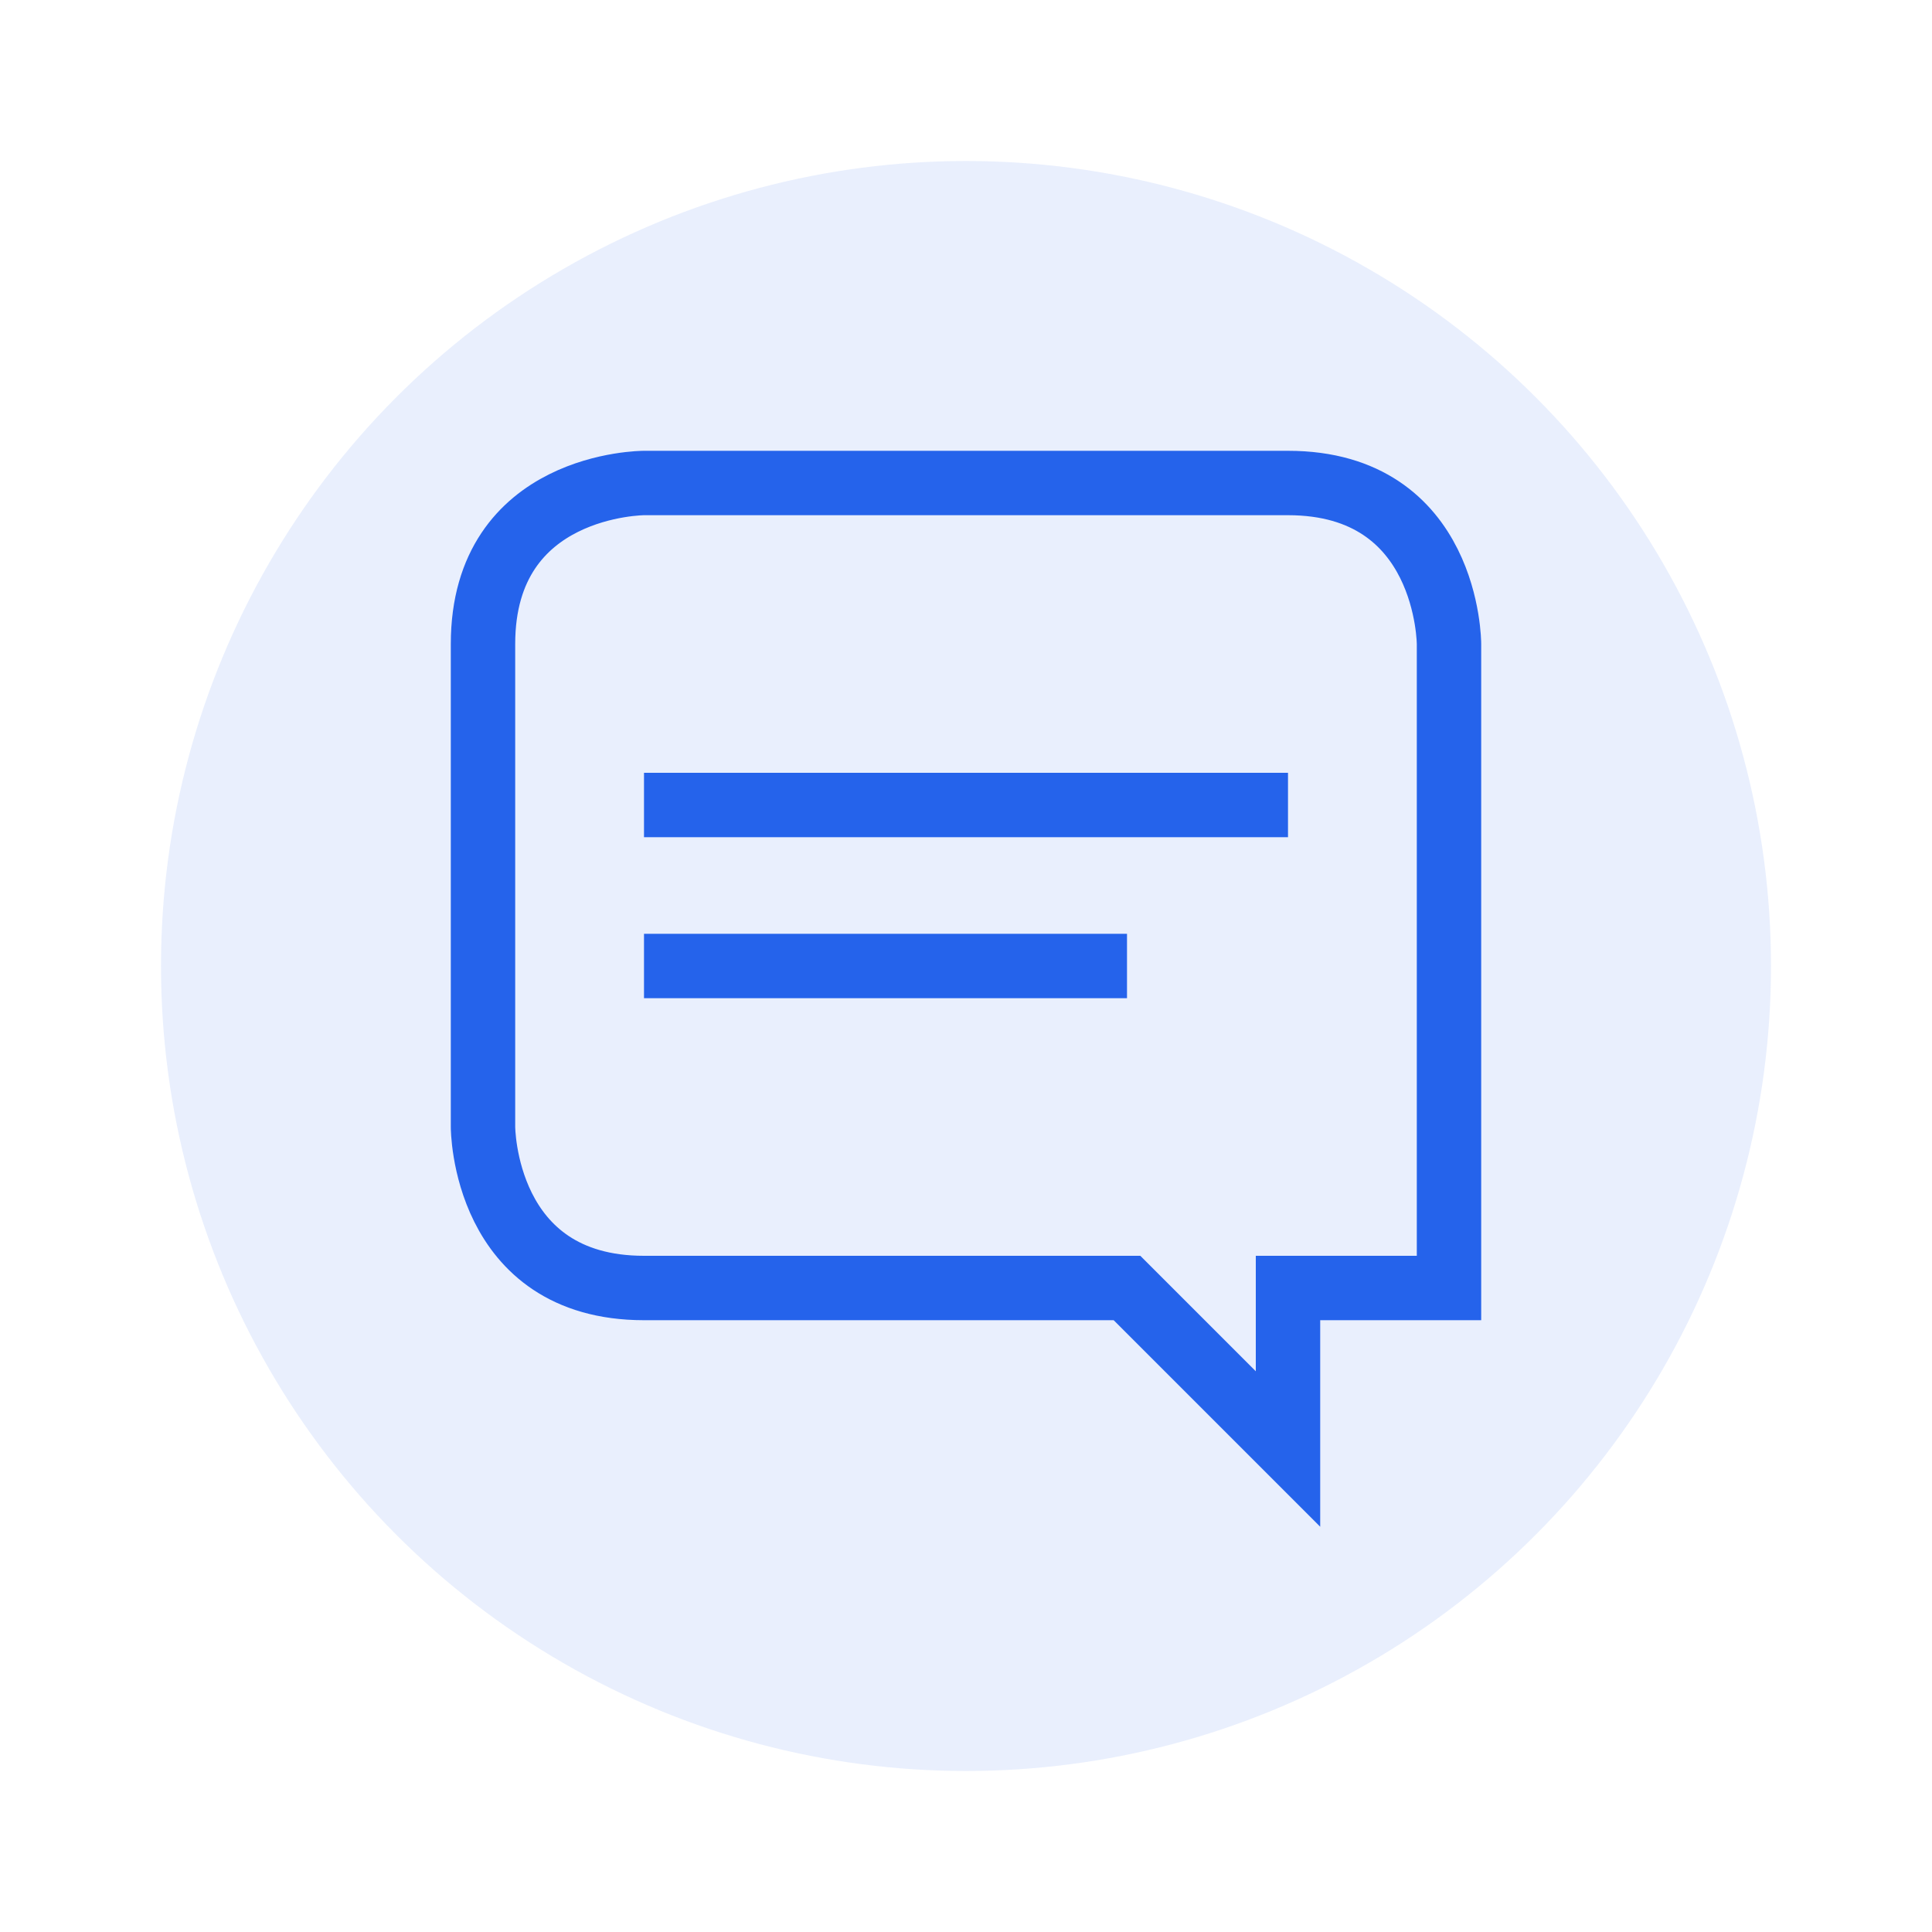
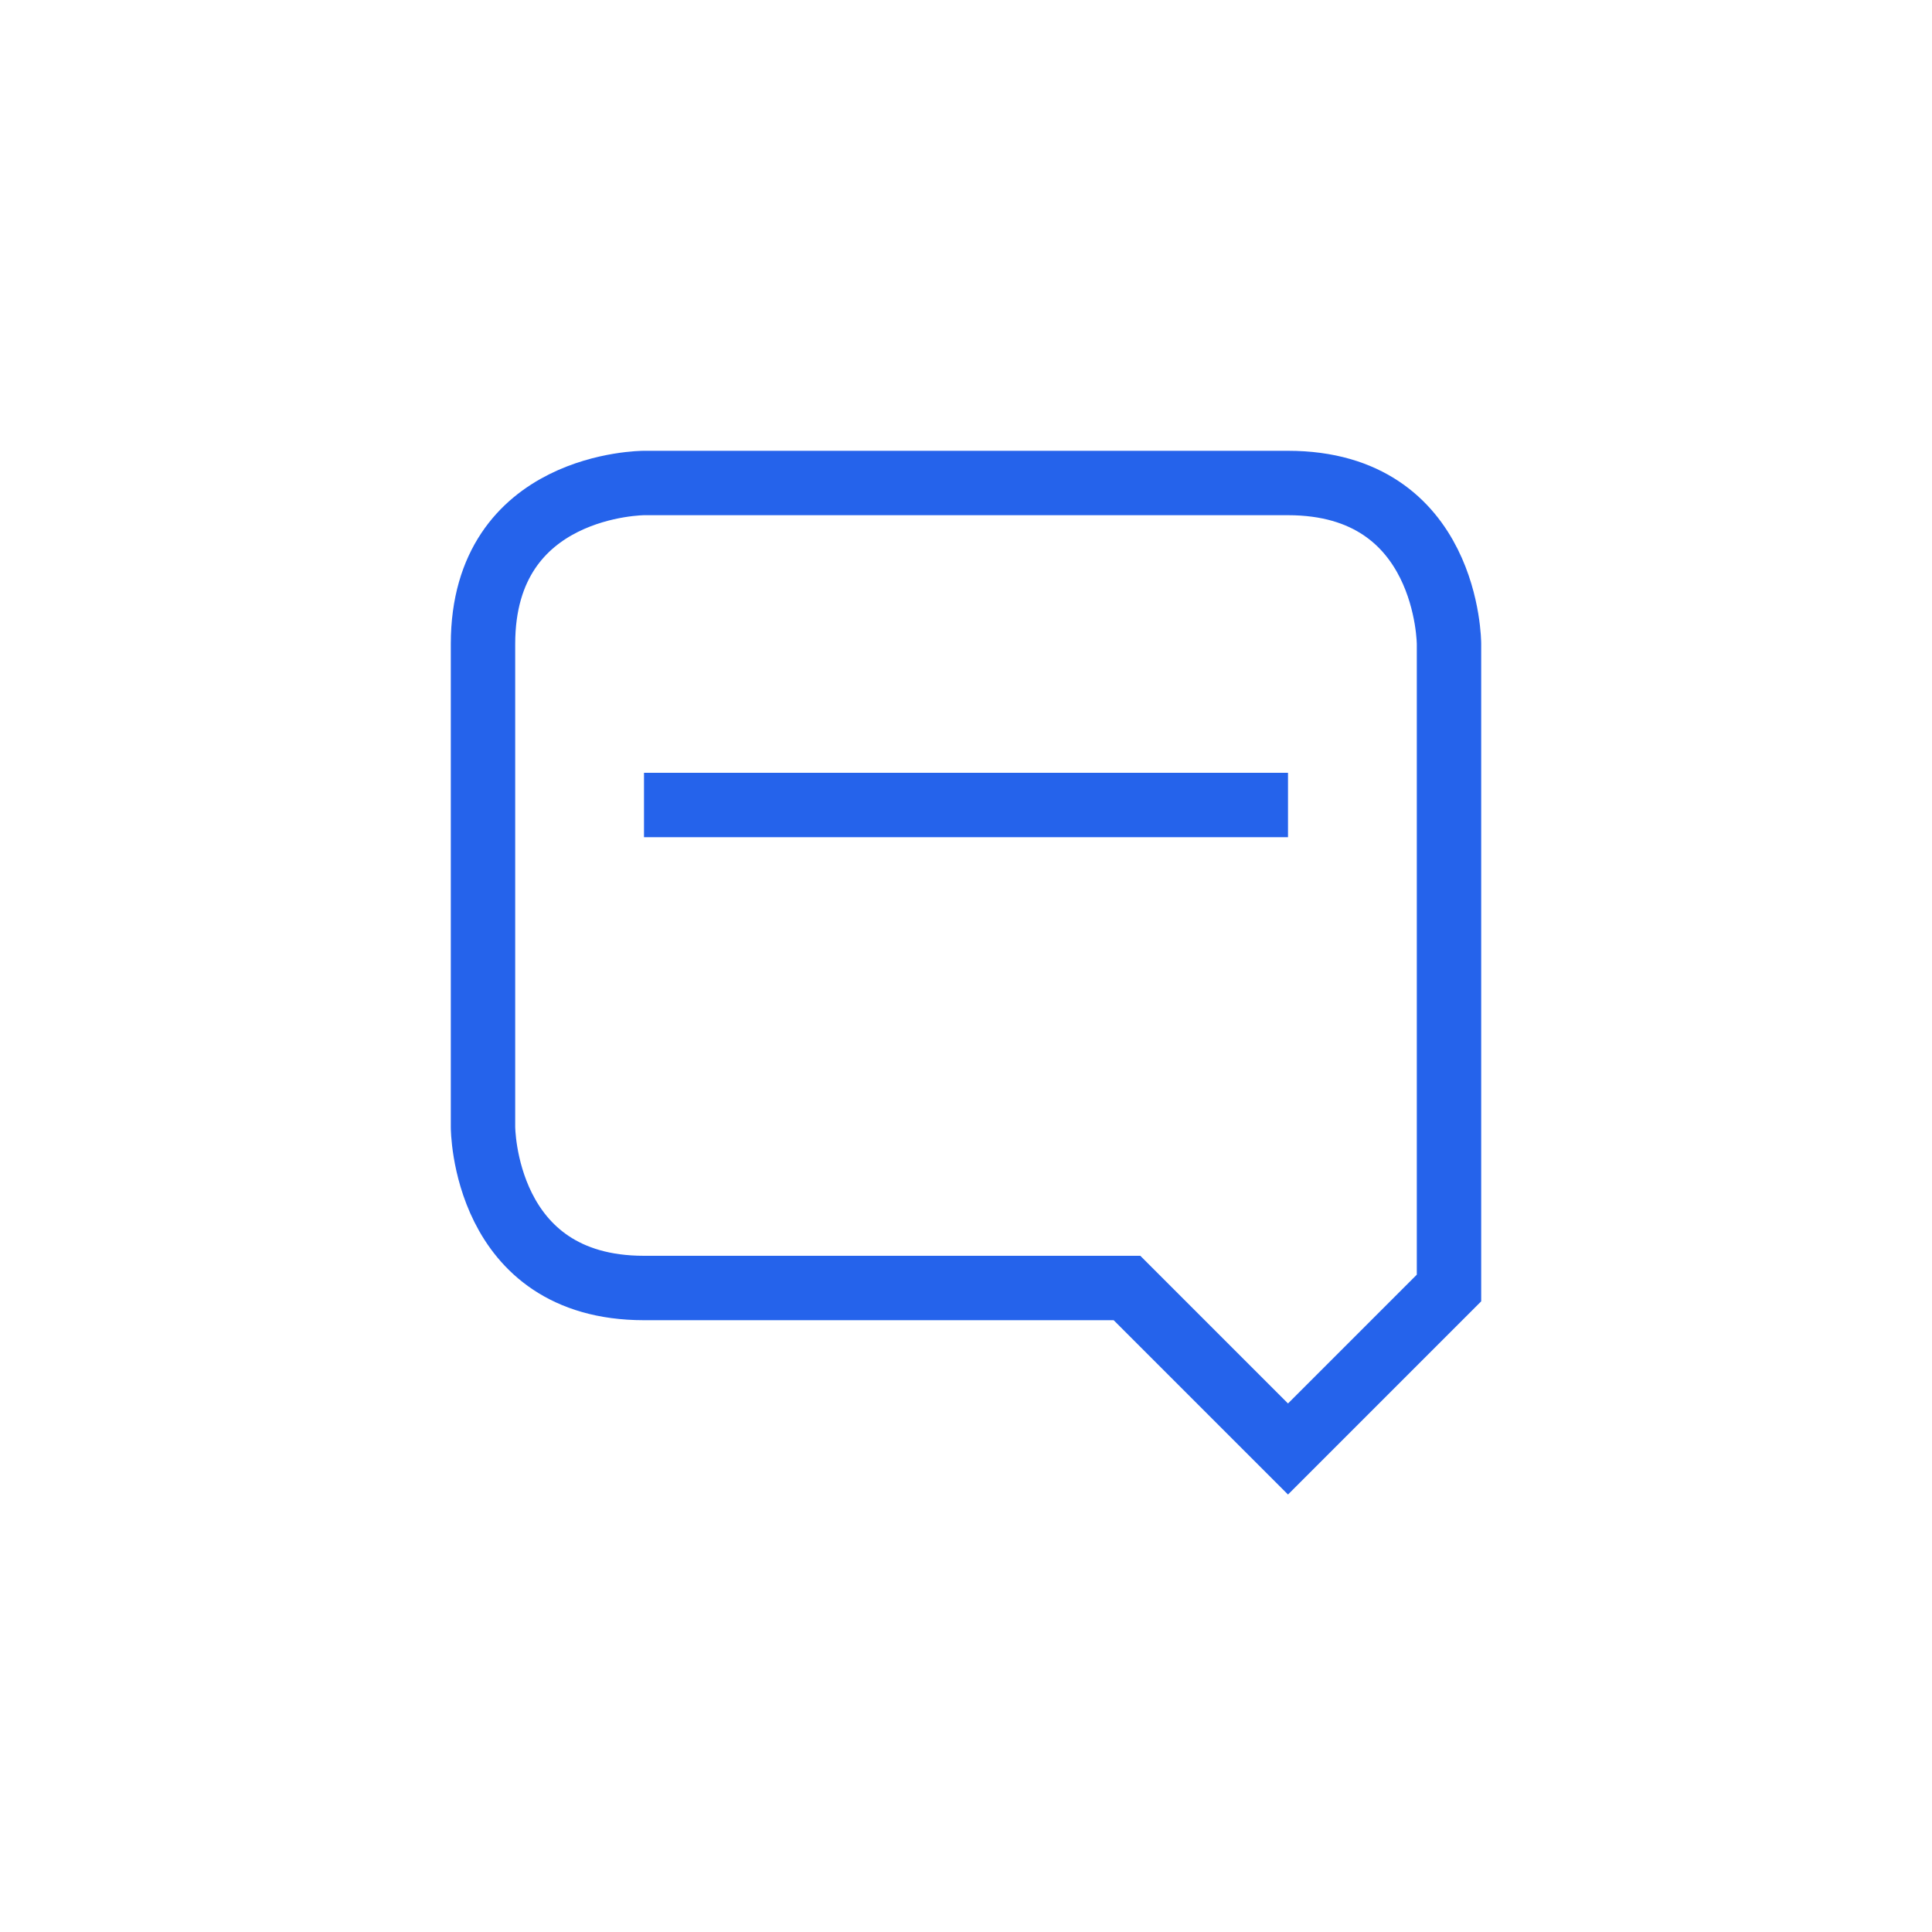
<svg xmlns="http://www.w3.org/2000/svg" viewBox="0 0 60 60" width="60" height="60">
-   <circle cx="30" cy="30" r="25" fill="#2563eb" fill-opacity="0.1" />
-   <path d="M15 20 L15 35 C15 35, 15 40, 20 40 L35 40 L40 45 L40 40 L45 40 C45 40, 45 40, 45 35 L45 20 C45 20, 45 15, 40 15 L20 15 C20 15, 15 15, 15 20 Z" fill="none" stroke="#2563eb" stroke-width="2" />
+   <path d="M15 20 L15 35 C15 35, 15 40, 20 40 L35 40 L40 45 L45 40 C45 40, 45 40, 45 35 L45 20 C45 20, 45 15, 40 15 L20 15 C20 15, 15 15, 15 20 Z" fill="none" stroke="#2563eb" stroke-width="2" />
  <path d="M20 25 L40 25" stroke="#2563eb" stroke-width="2" />
-   <path d="M20 30 L35 30" stroke="#2563eb" stroke-width="2" />
</svg>